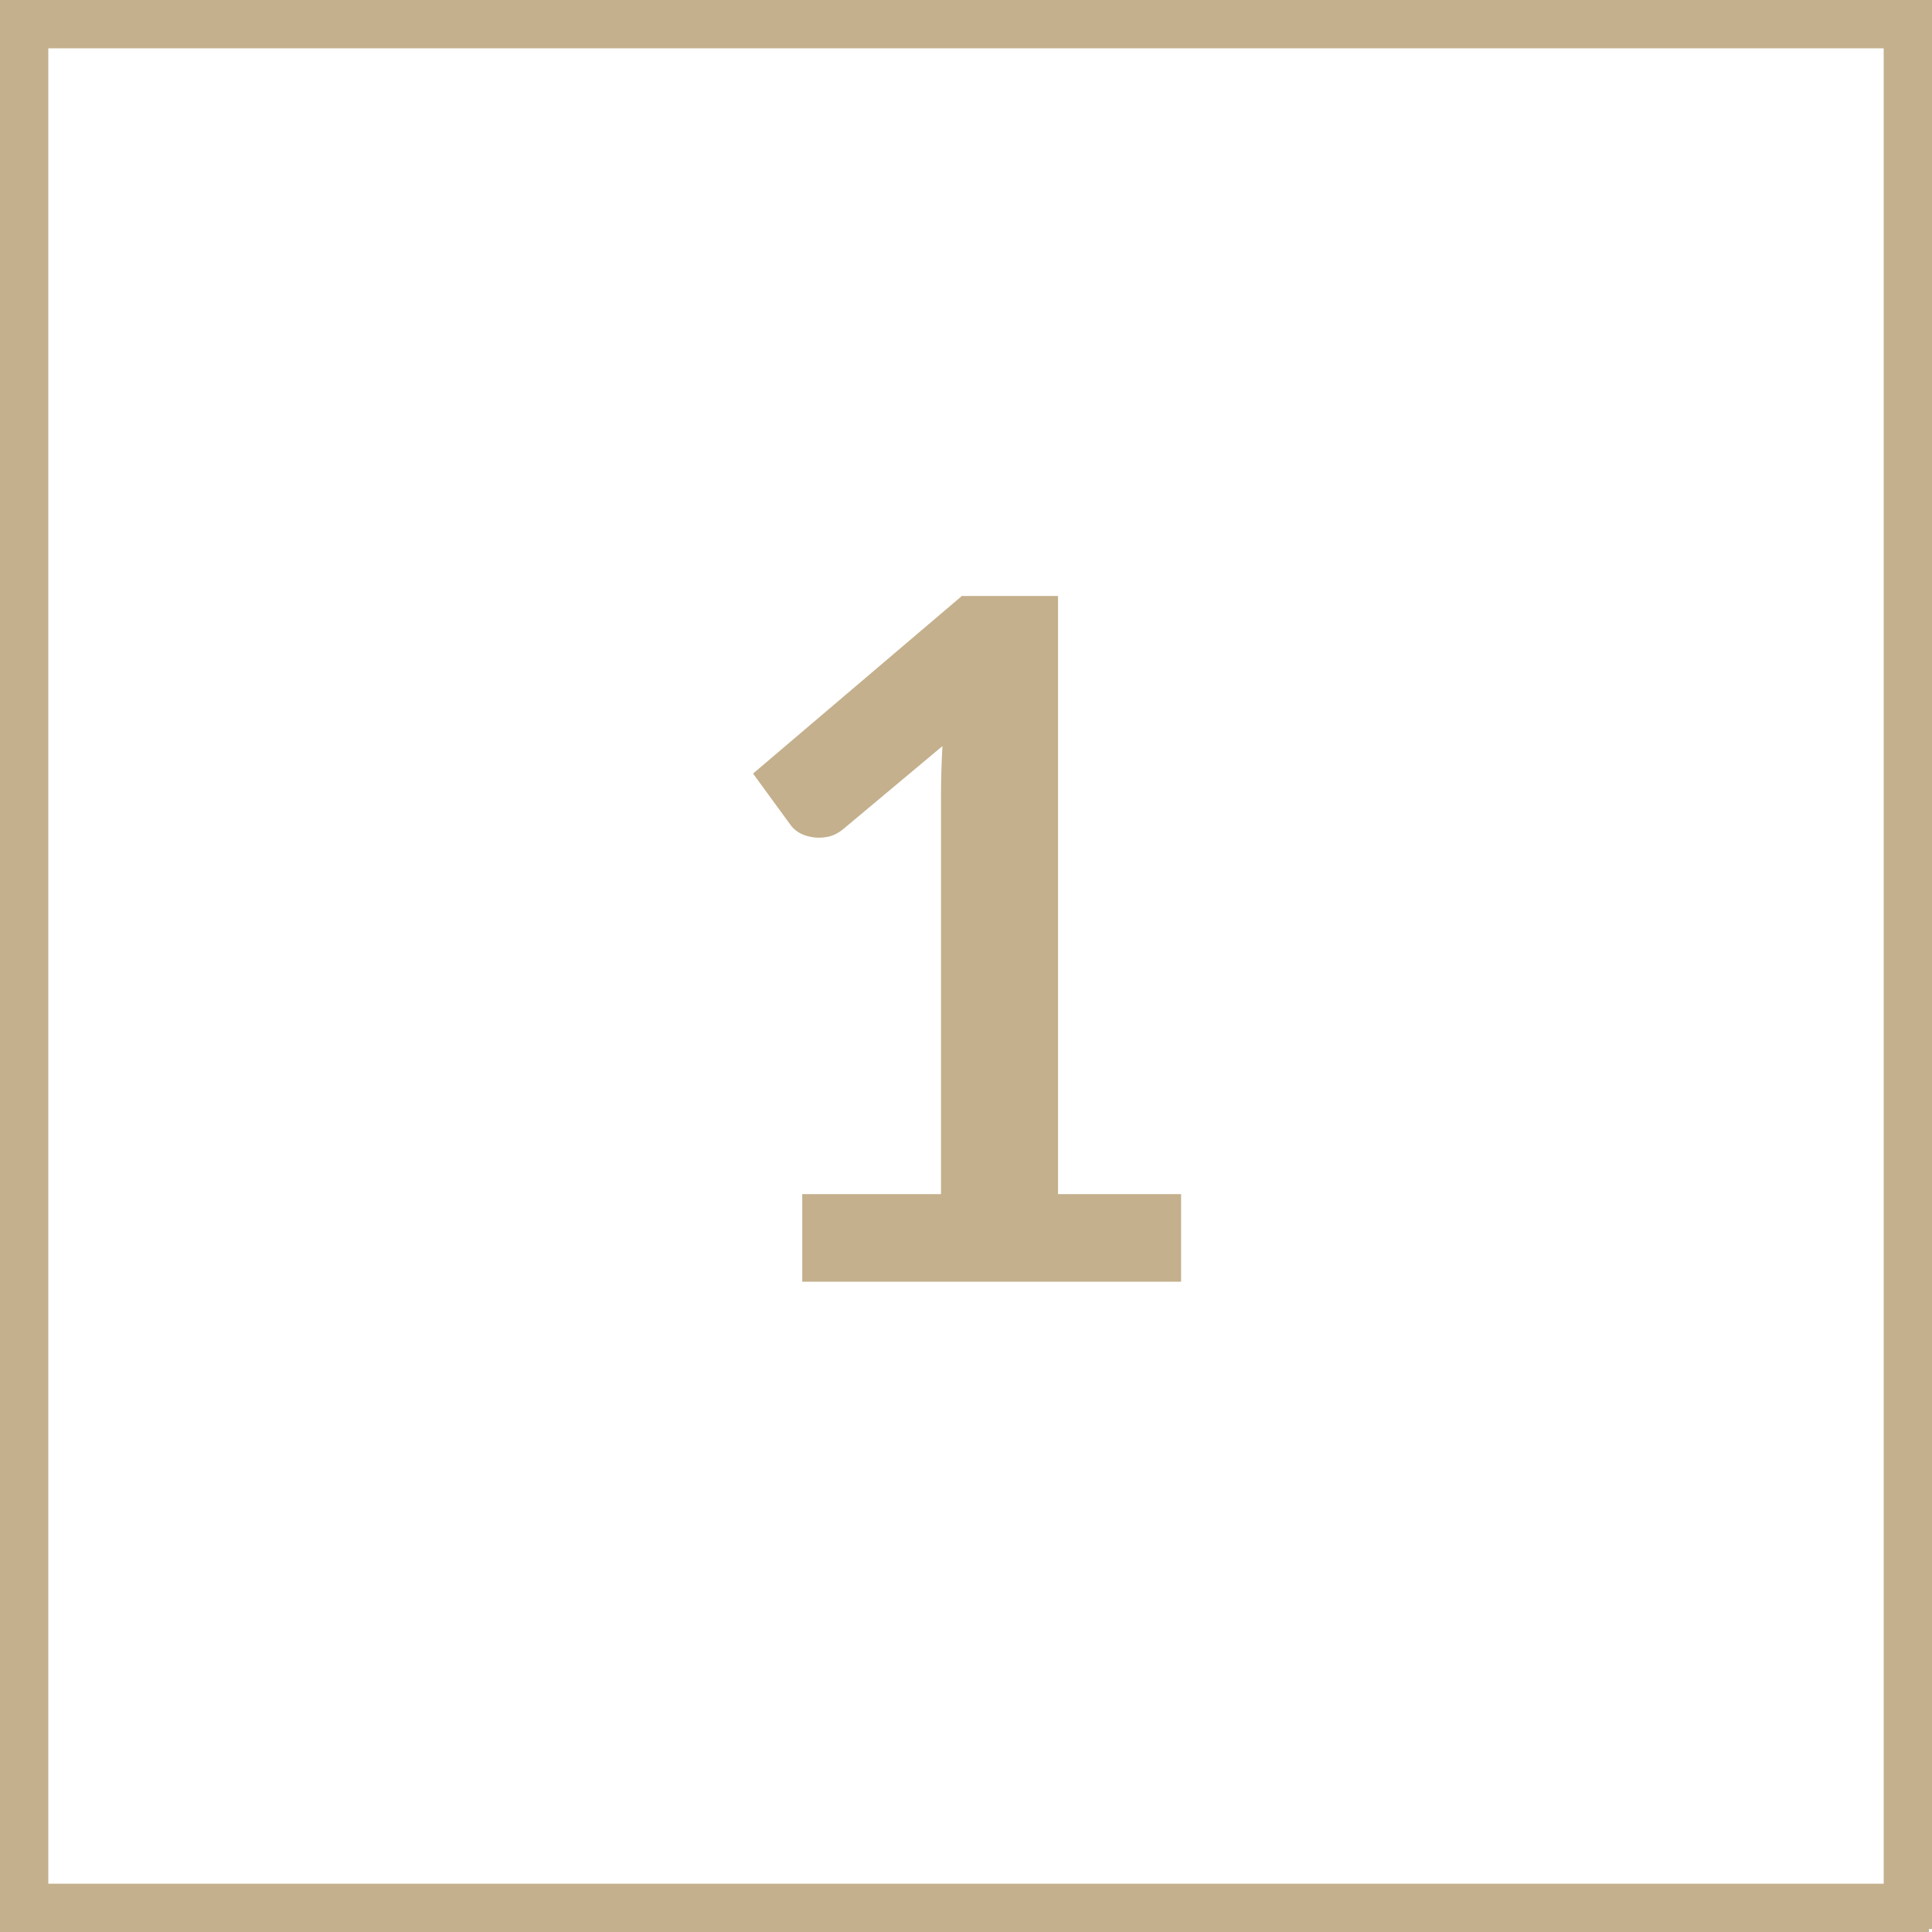
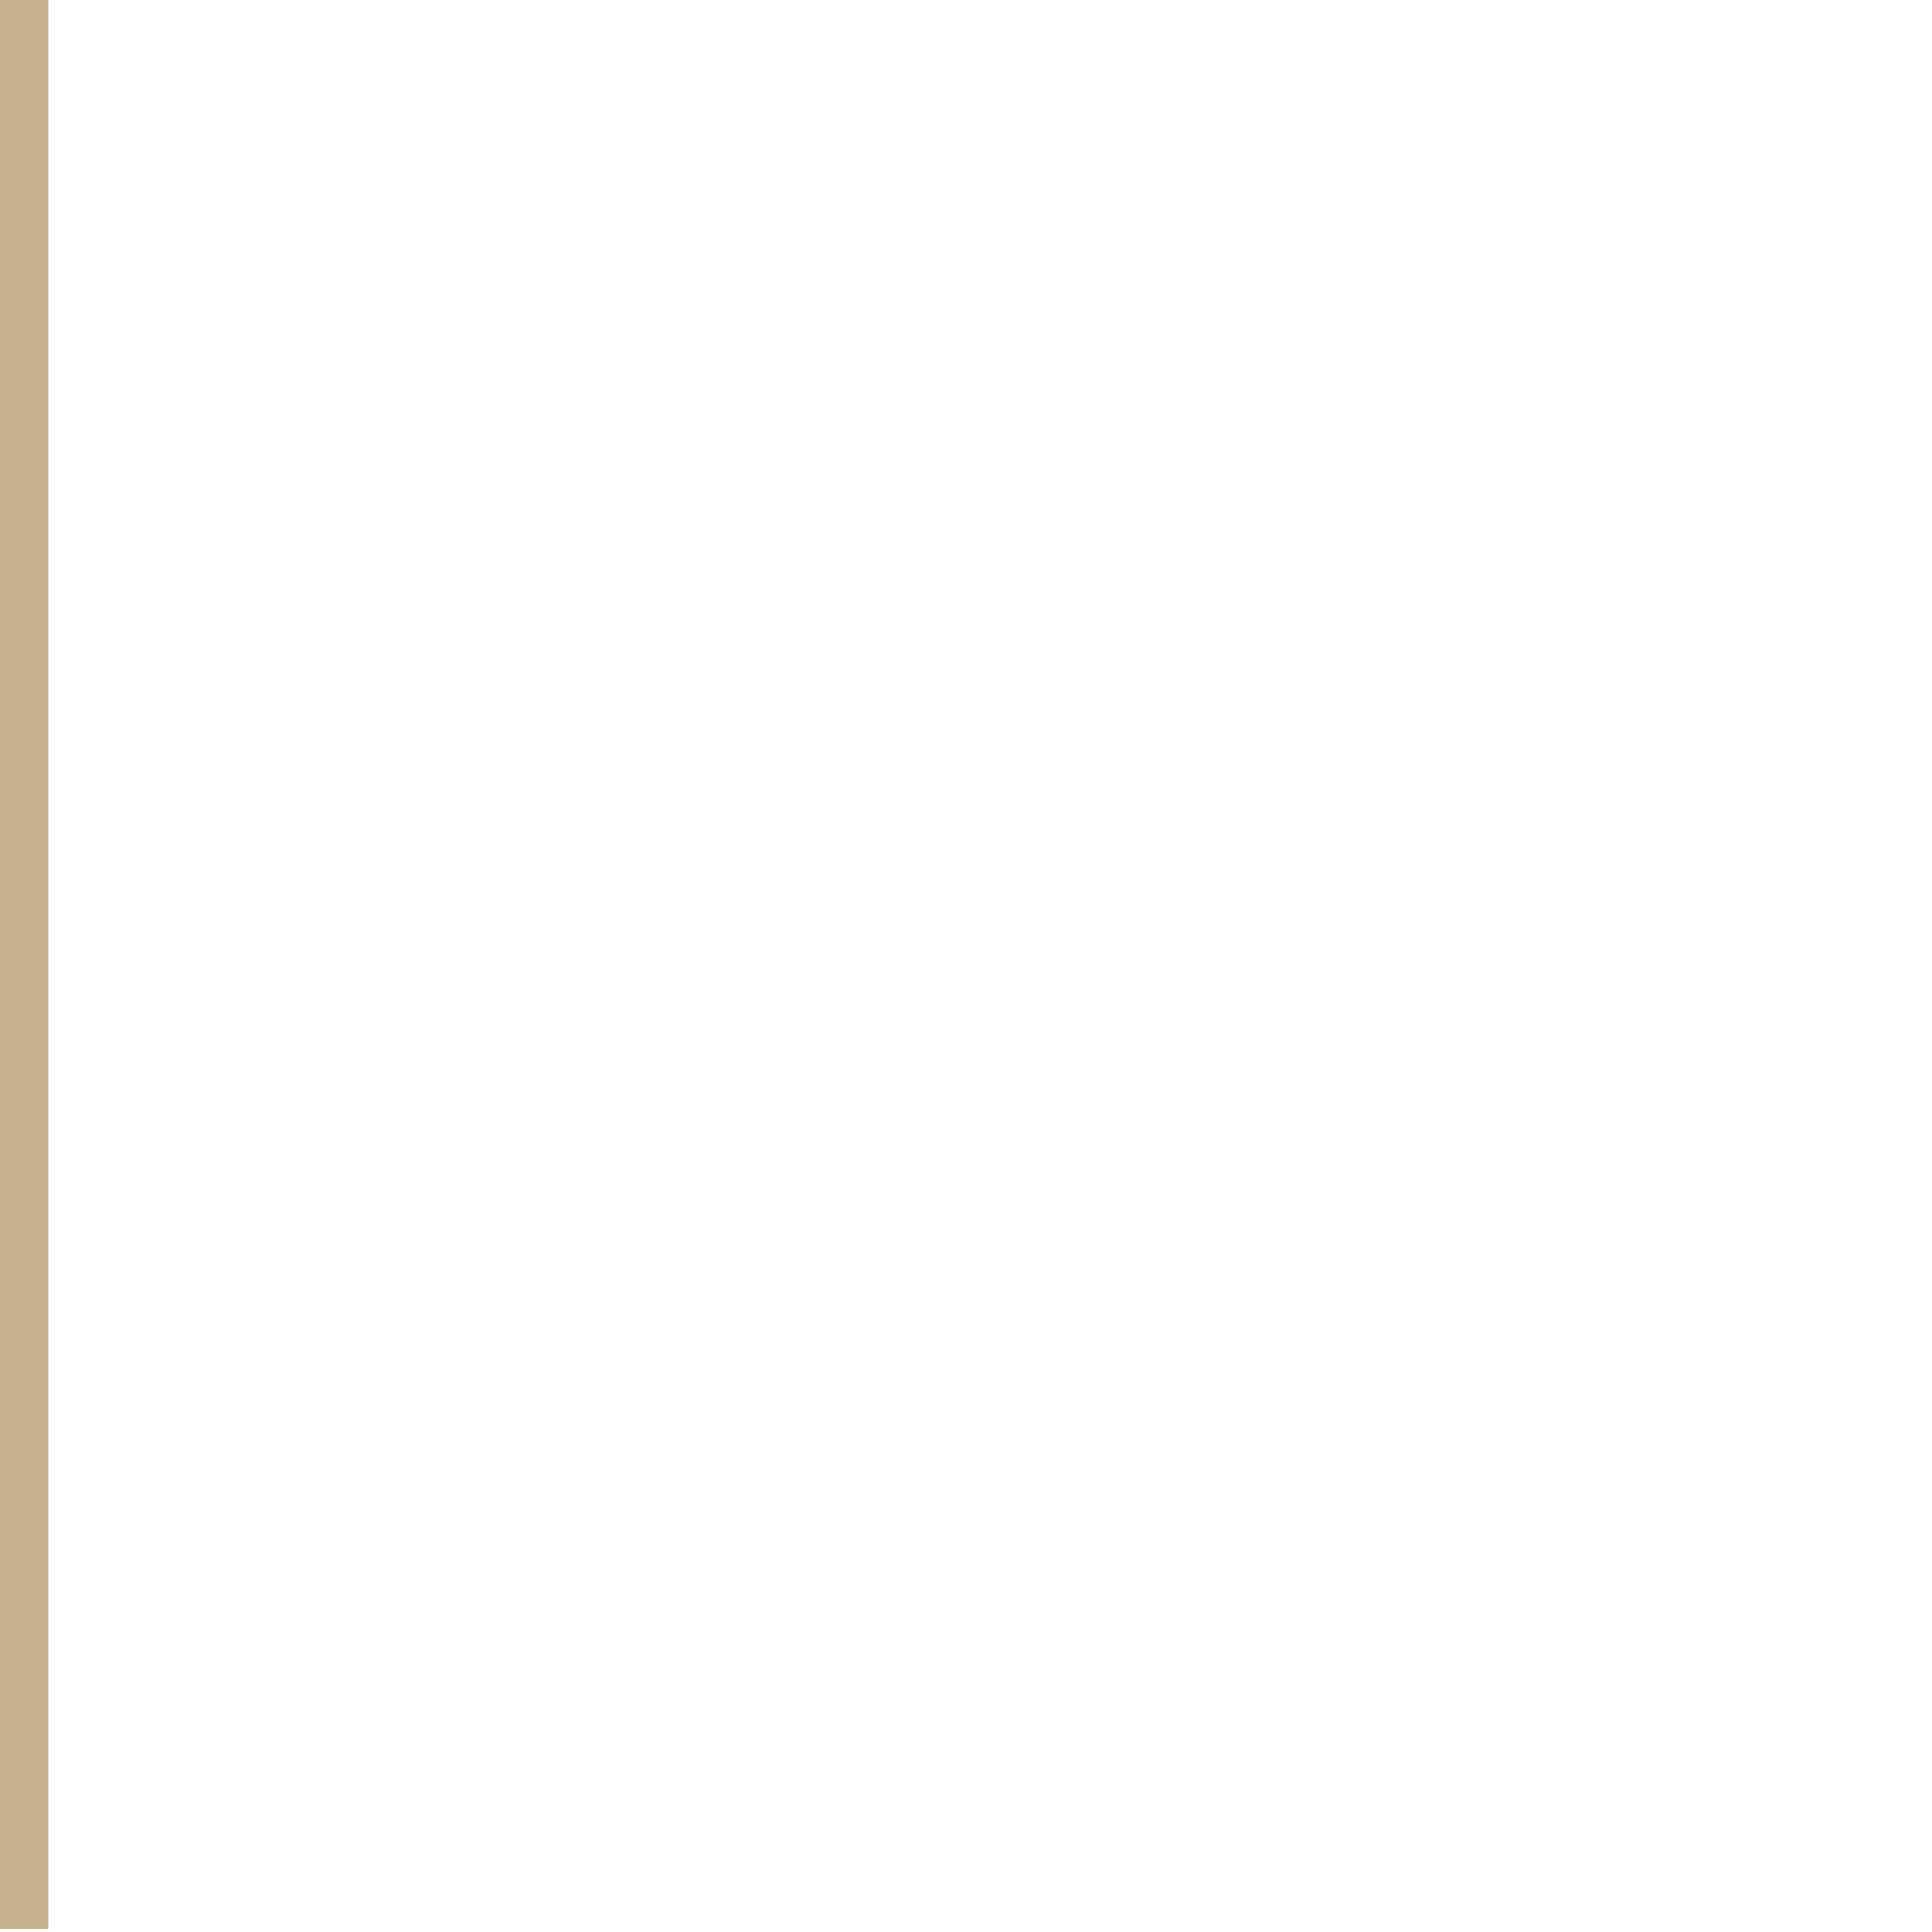
<svg xmlns="http://www.w3.org/2000/svg" width="100" zoomAndPan="magnify" viewBox="0 0 75 75" height="100" preserveAspectRatio="xMidYMid meet">
  <defs>
    <g />
    <clipPath id="ad0d2e709c">
-       <path d="M 0 0 L 75 0 L 75 1.875 L 0 1.875 Z M 0 0 " clip-rule="nonzero" />
-     </clipPath>
+       </clipPath>
    <clipPath id="237d402e50">
-       <path d="M 0 73.125 L 75 73.125 L 75 75 L 0 75 Z M 0 73.125 " clip-rule="nonzero" />
-     </clipPath>
+       </clipPath>
    <clipPath id="9ee7e13899">
      <path d="M 0 0 L 1.875 0 L 1.875 75 L 0 75 Z M 0 0 " clip-rule="nonzero" />
    </clipPath>
    <clipPath id="5cfe2b8fa1">
      <path d="M 73.125 0 L 75 0 L 75 75 L 73.125 75 Z M 73.125 0 " clip-rule="nonzero" />
    </clipPath>
  </defs>
  <g clip-path="url(#ad0d2e709c)">
    <path fill="#c4b08d" d="M 0 -1.875 L 74.883 -1.875 L 74.883 1.992 L 0 1.992 Z M 0 -1.875 " fill-opacity="1" fill-rule="nonzero" />
  </g>
  <g clip-path="url(#237d402e50)">
-     <path fill="#c4b08d" d="M 0 73.125 L 74.883 73.125 L 74.883 76.992 L 0 76.992 Z M 0 73.125 " fill-opacity="1" fill-rule="nonzero" />
-   </g>
+     </g>
  <g clip-path="url(#9ee7e13899)">
    <path fill="#c4b08d" d="M 1.875 0 L 1.875 74.883 L -1.992 74.883 L -1.992 0 Z M 1.875 0 " fill-opacity="1" fill-rule="nonzero" />
  </g>
  <g clip-path="url(#5cfe2b8fa1)">
-     <path fill="#c4b08d" d="M 76.875 0 L 76.875 74.883 L 73.008 74.883 L 73.008 0 Z M 76.875 0 " fill-opacity="1" fill-rule="nonzero" />
-   </g>
+     </g>
  <g fill="#c4b08d" fill-opacity="1">
    <g transform="translate(26.823, 49.757)">
      <g>
-         <path d="M 19.027 -3.402 L 14.25 -3.402 L 14.25 -26.621 L 10.516 -26.621 L 2.41 -19.727 L 3.844 -17.762 C 3.918 -17.648 4.027 -17.539 4.172 -17.449 C 4.32 -17.355 4.484 -17.301 4.672 -17.266 C 4.855 -17.227 5.055 -17.227 5.277 -17.266 C 5.496 -17.301 5.719 -17.41 5.938 -17.594 L 9.762 -20.793 C 9.727 -20.133 9.707 -19.508 9.707 -18.902 L 9.707 -3.402 L 4.32 -3.402 L 4.32 0 L 19.027 0 Z M 19.027 -3.402 " />
-       </g>
+         </g>
    </g>
  </g>
</svg>